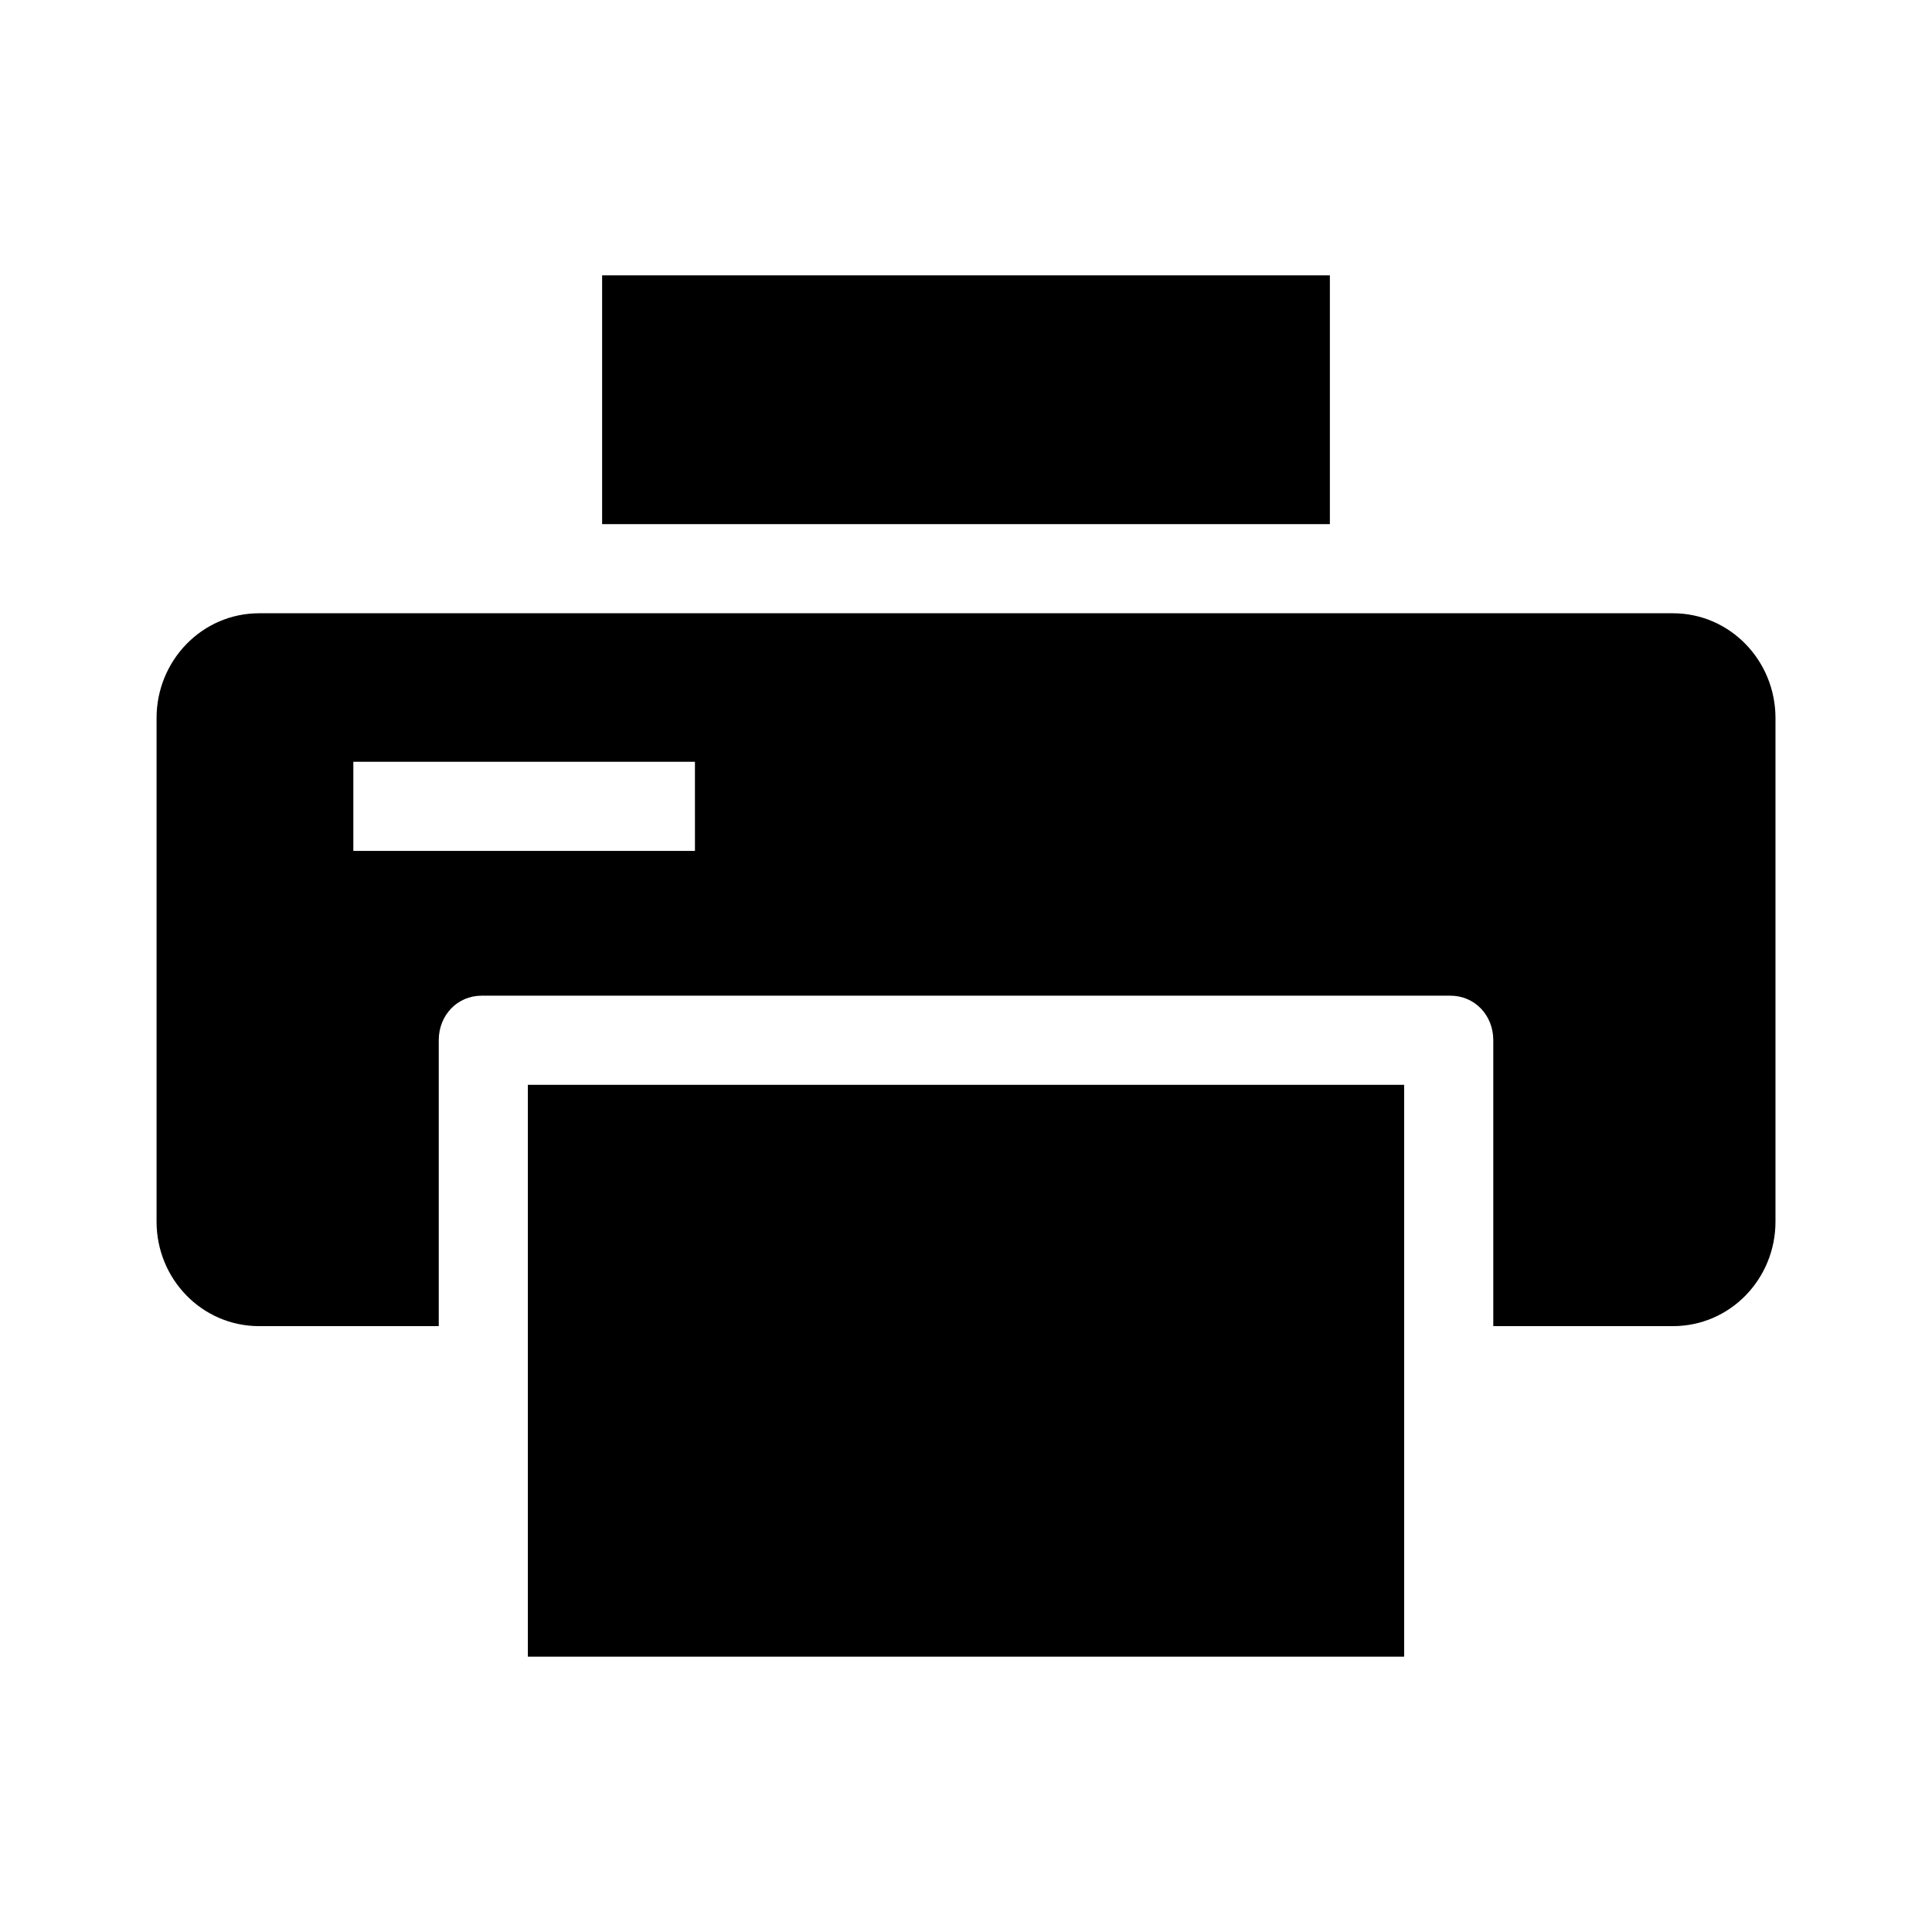
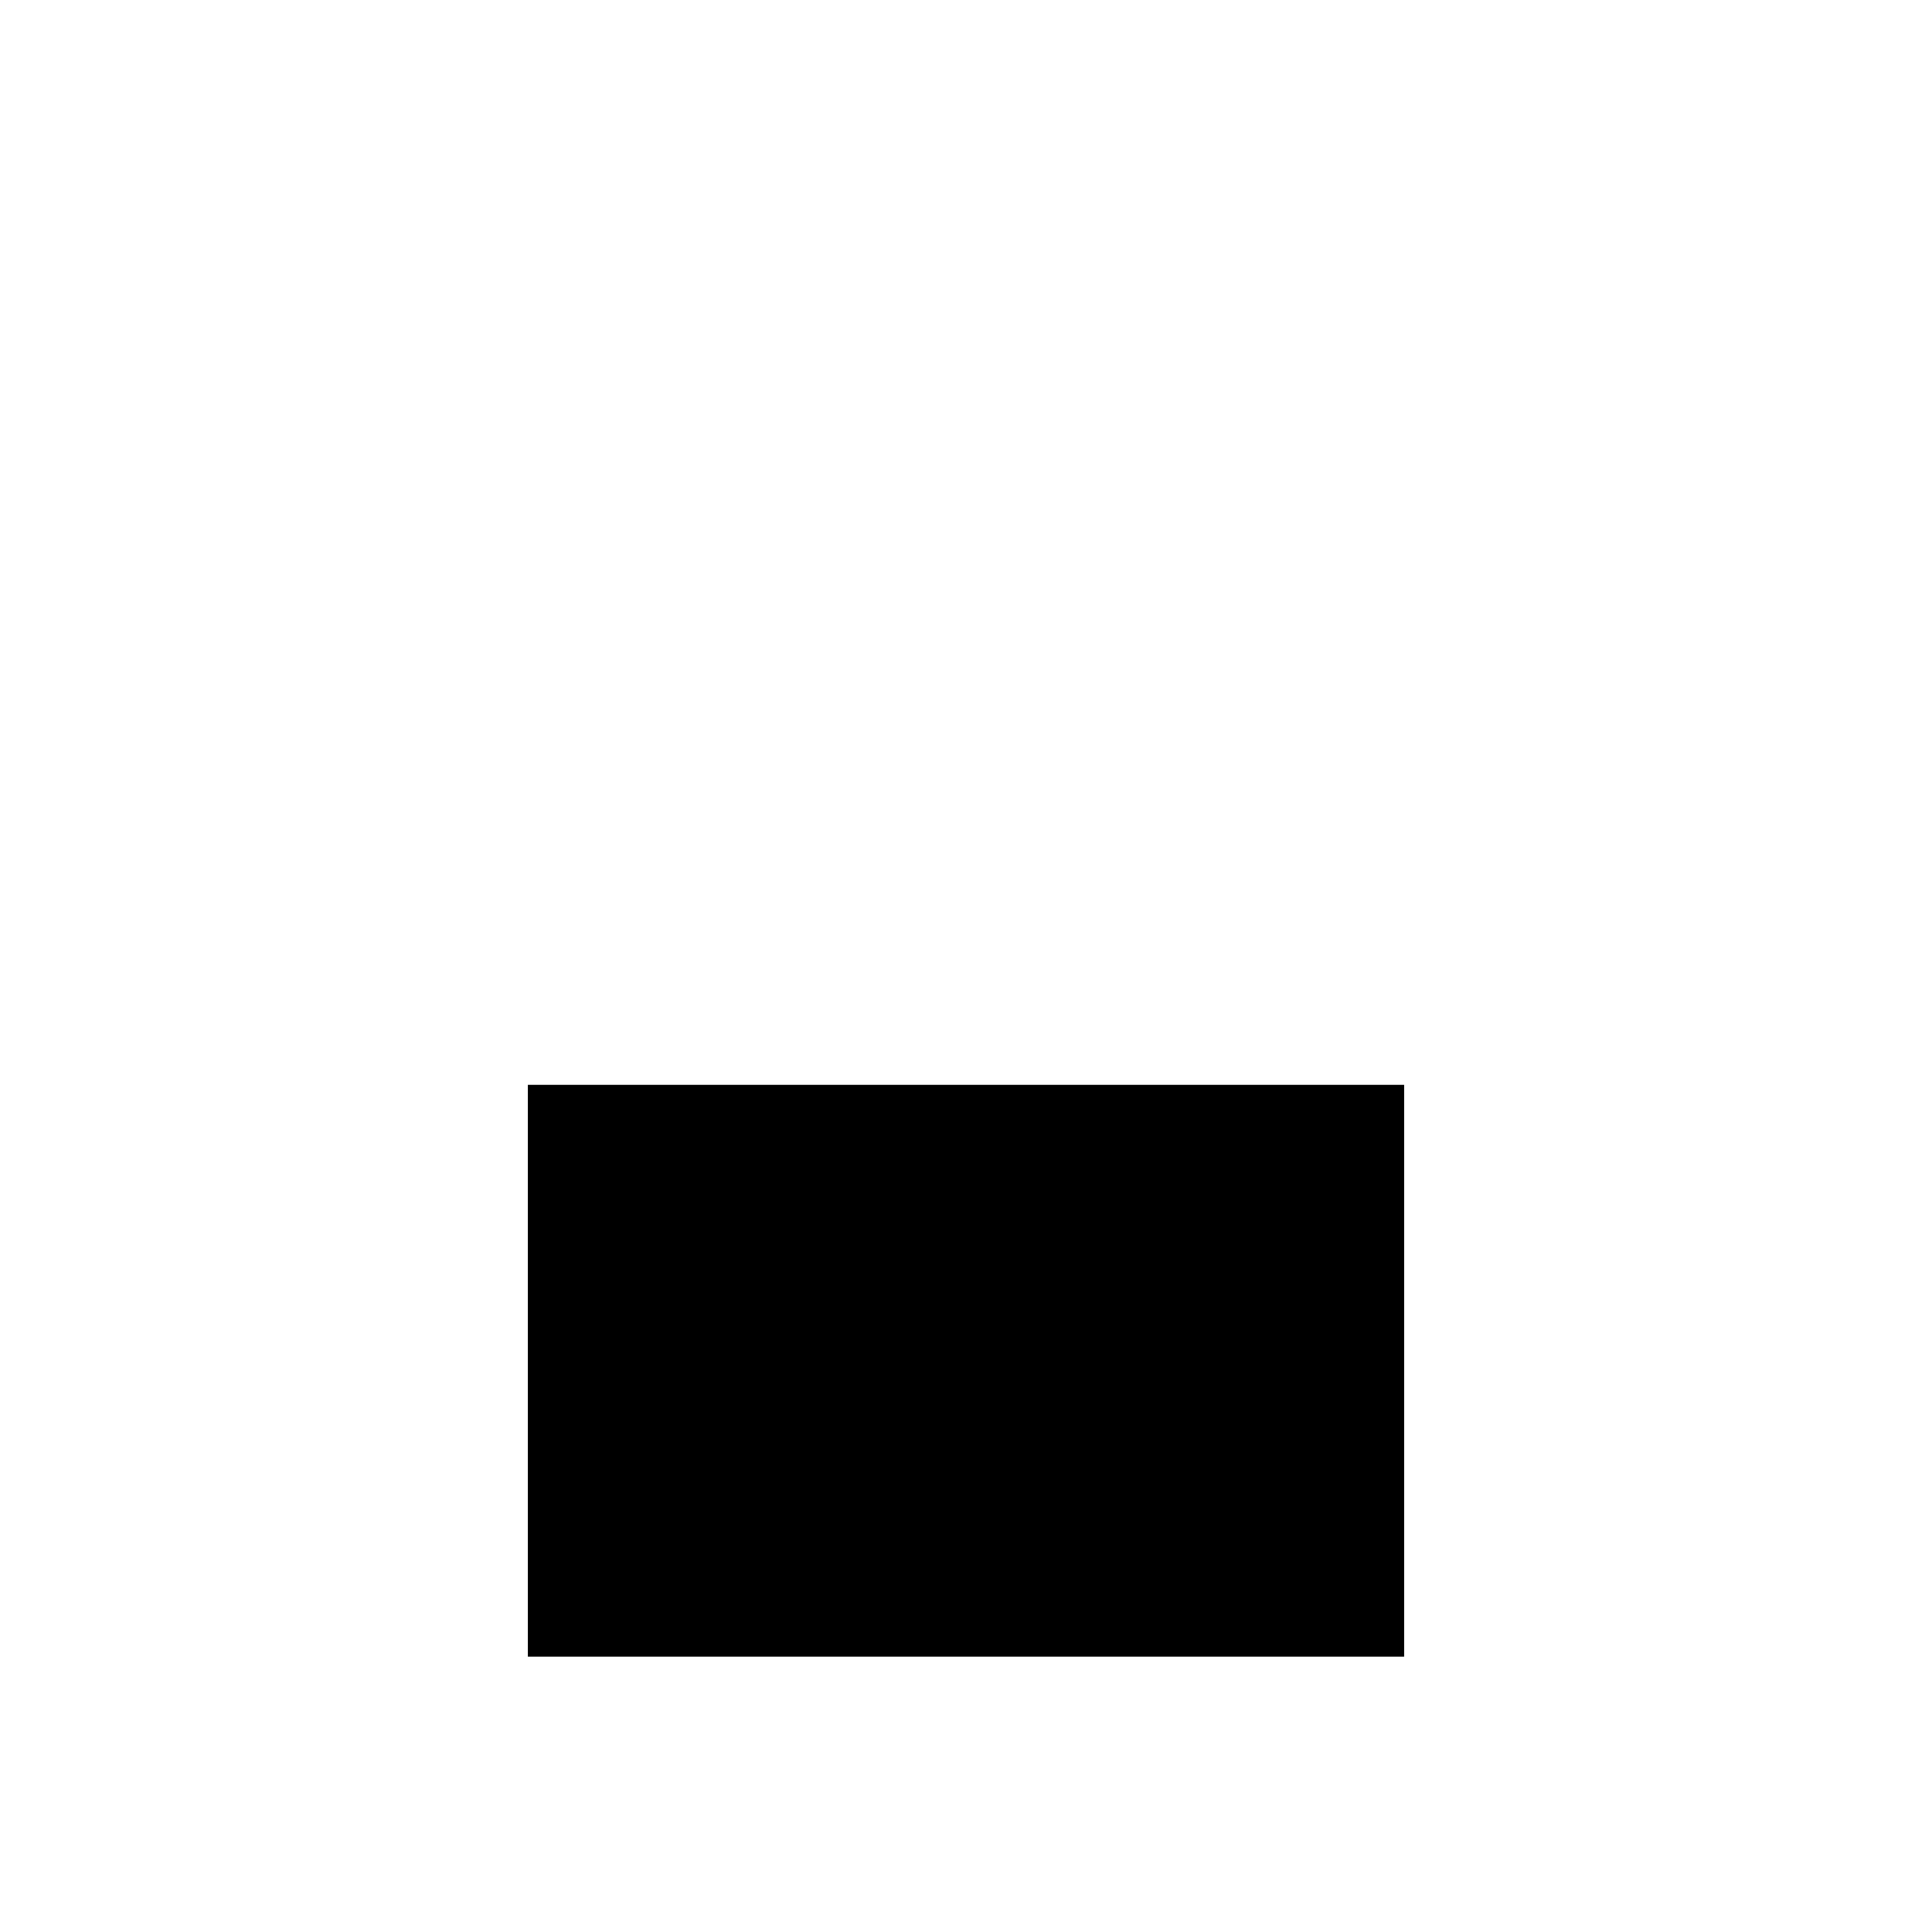
<svg xmlns="http://www.w3.org/2000/svg" fill="#000000" width="800px" height="800px" version="1.1" viewBox="144 144 512 512">
  <g>
-     <path d="m303.57 216.97h192.86v65.93h-192.86z" />
    <path d="m516.11 431.49h-232.22v151.54h232.22z" />
-     <path d="m587.32 306.52h-374.63c-15.191 0-27.199 12.582-27.199 27.773v133.45c0 15.191 12.008 27.699 27.199 27.699h47.586v-75.805c0-6.523 4.856-11.77 11.375-11.77h256.71c6.519 0 11.375 5.246 11.375 11.77v75.805h47.59c15.191 0 27.195-12.508 27.195-27.699v-133.45c0-15.191-12.004-27.773-27.195-27.773zm-259.15 62.977h-90.531v-23.617h90.527z" />
  </g>
</svg>